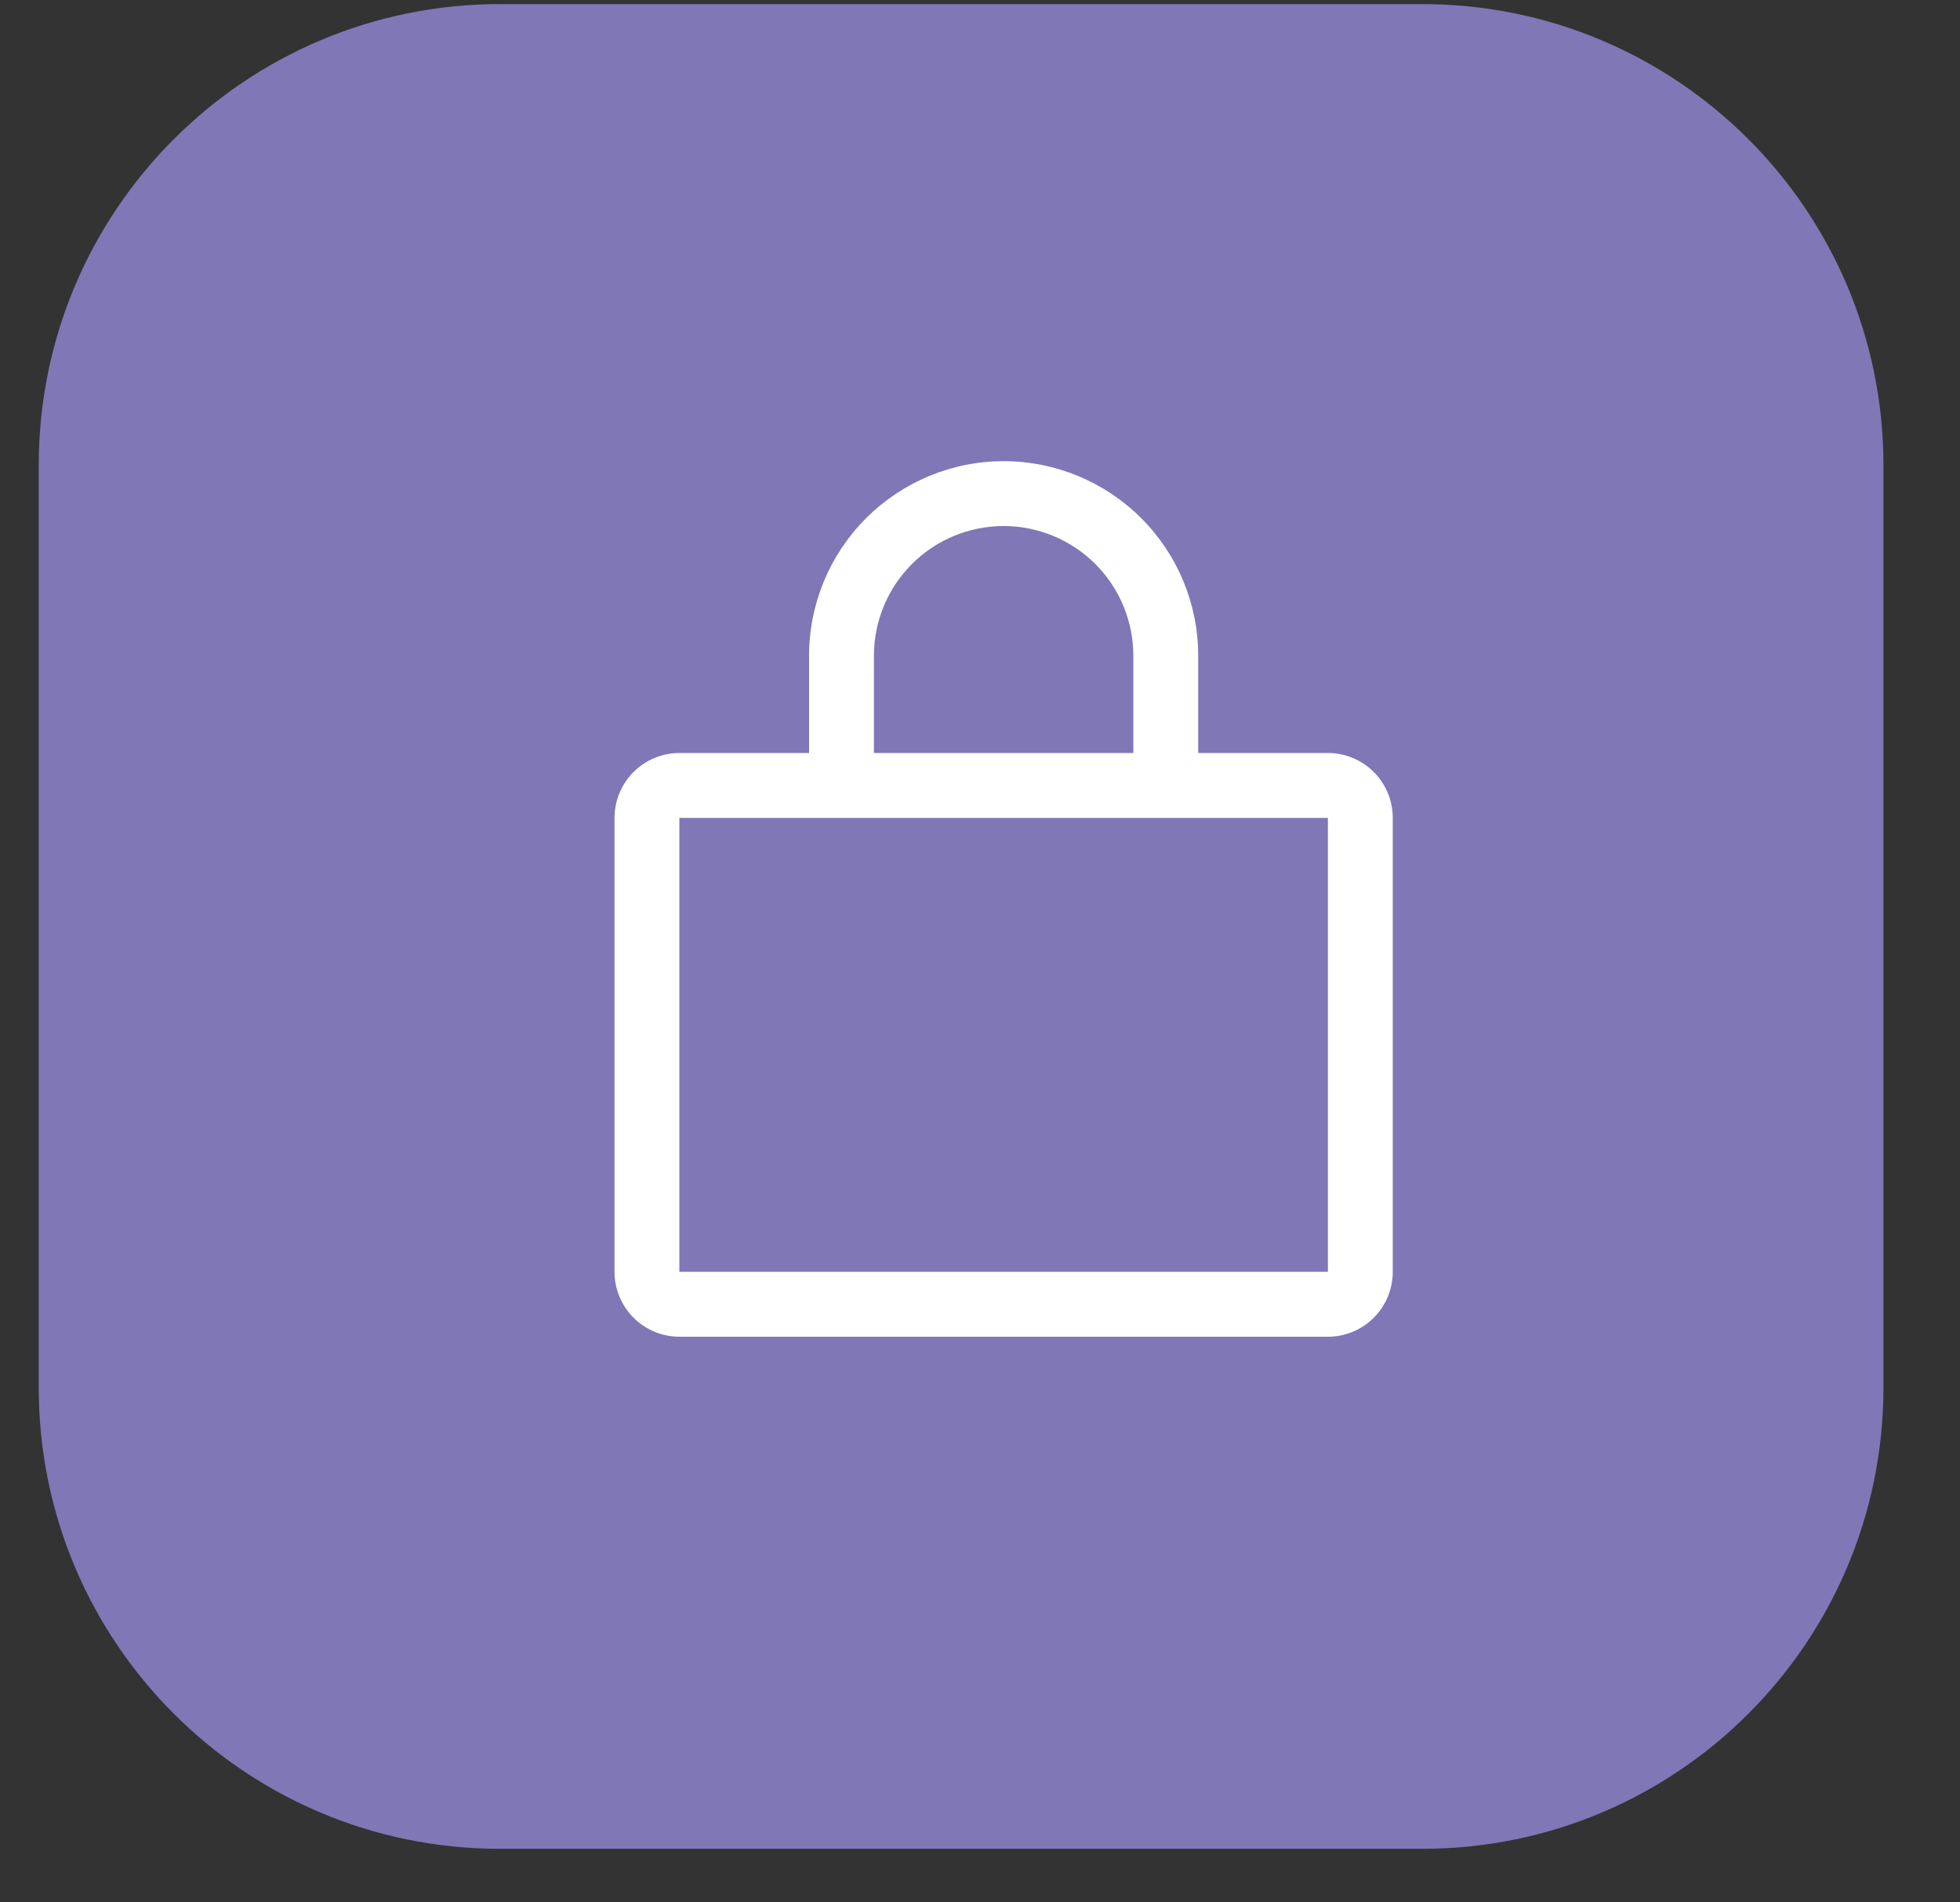
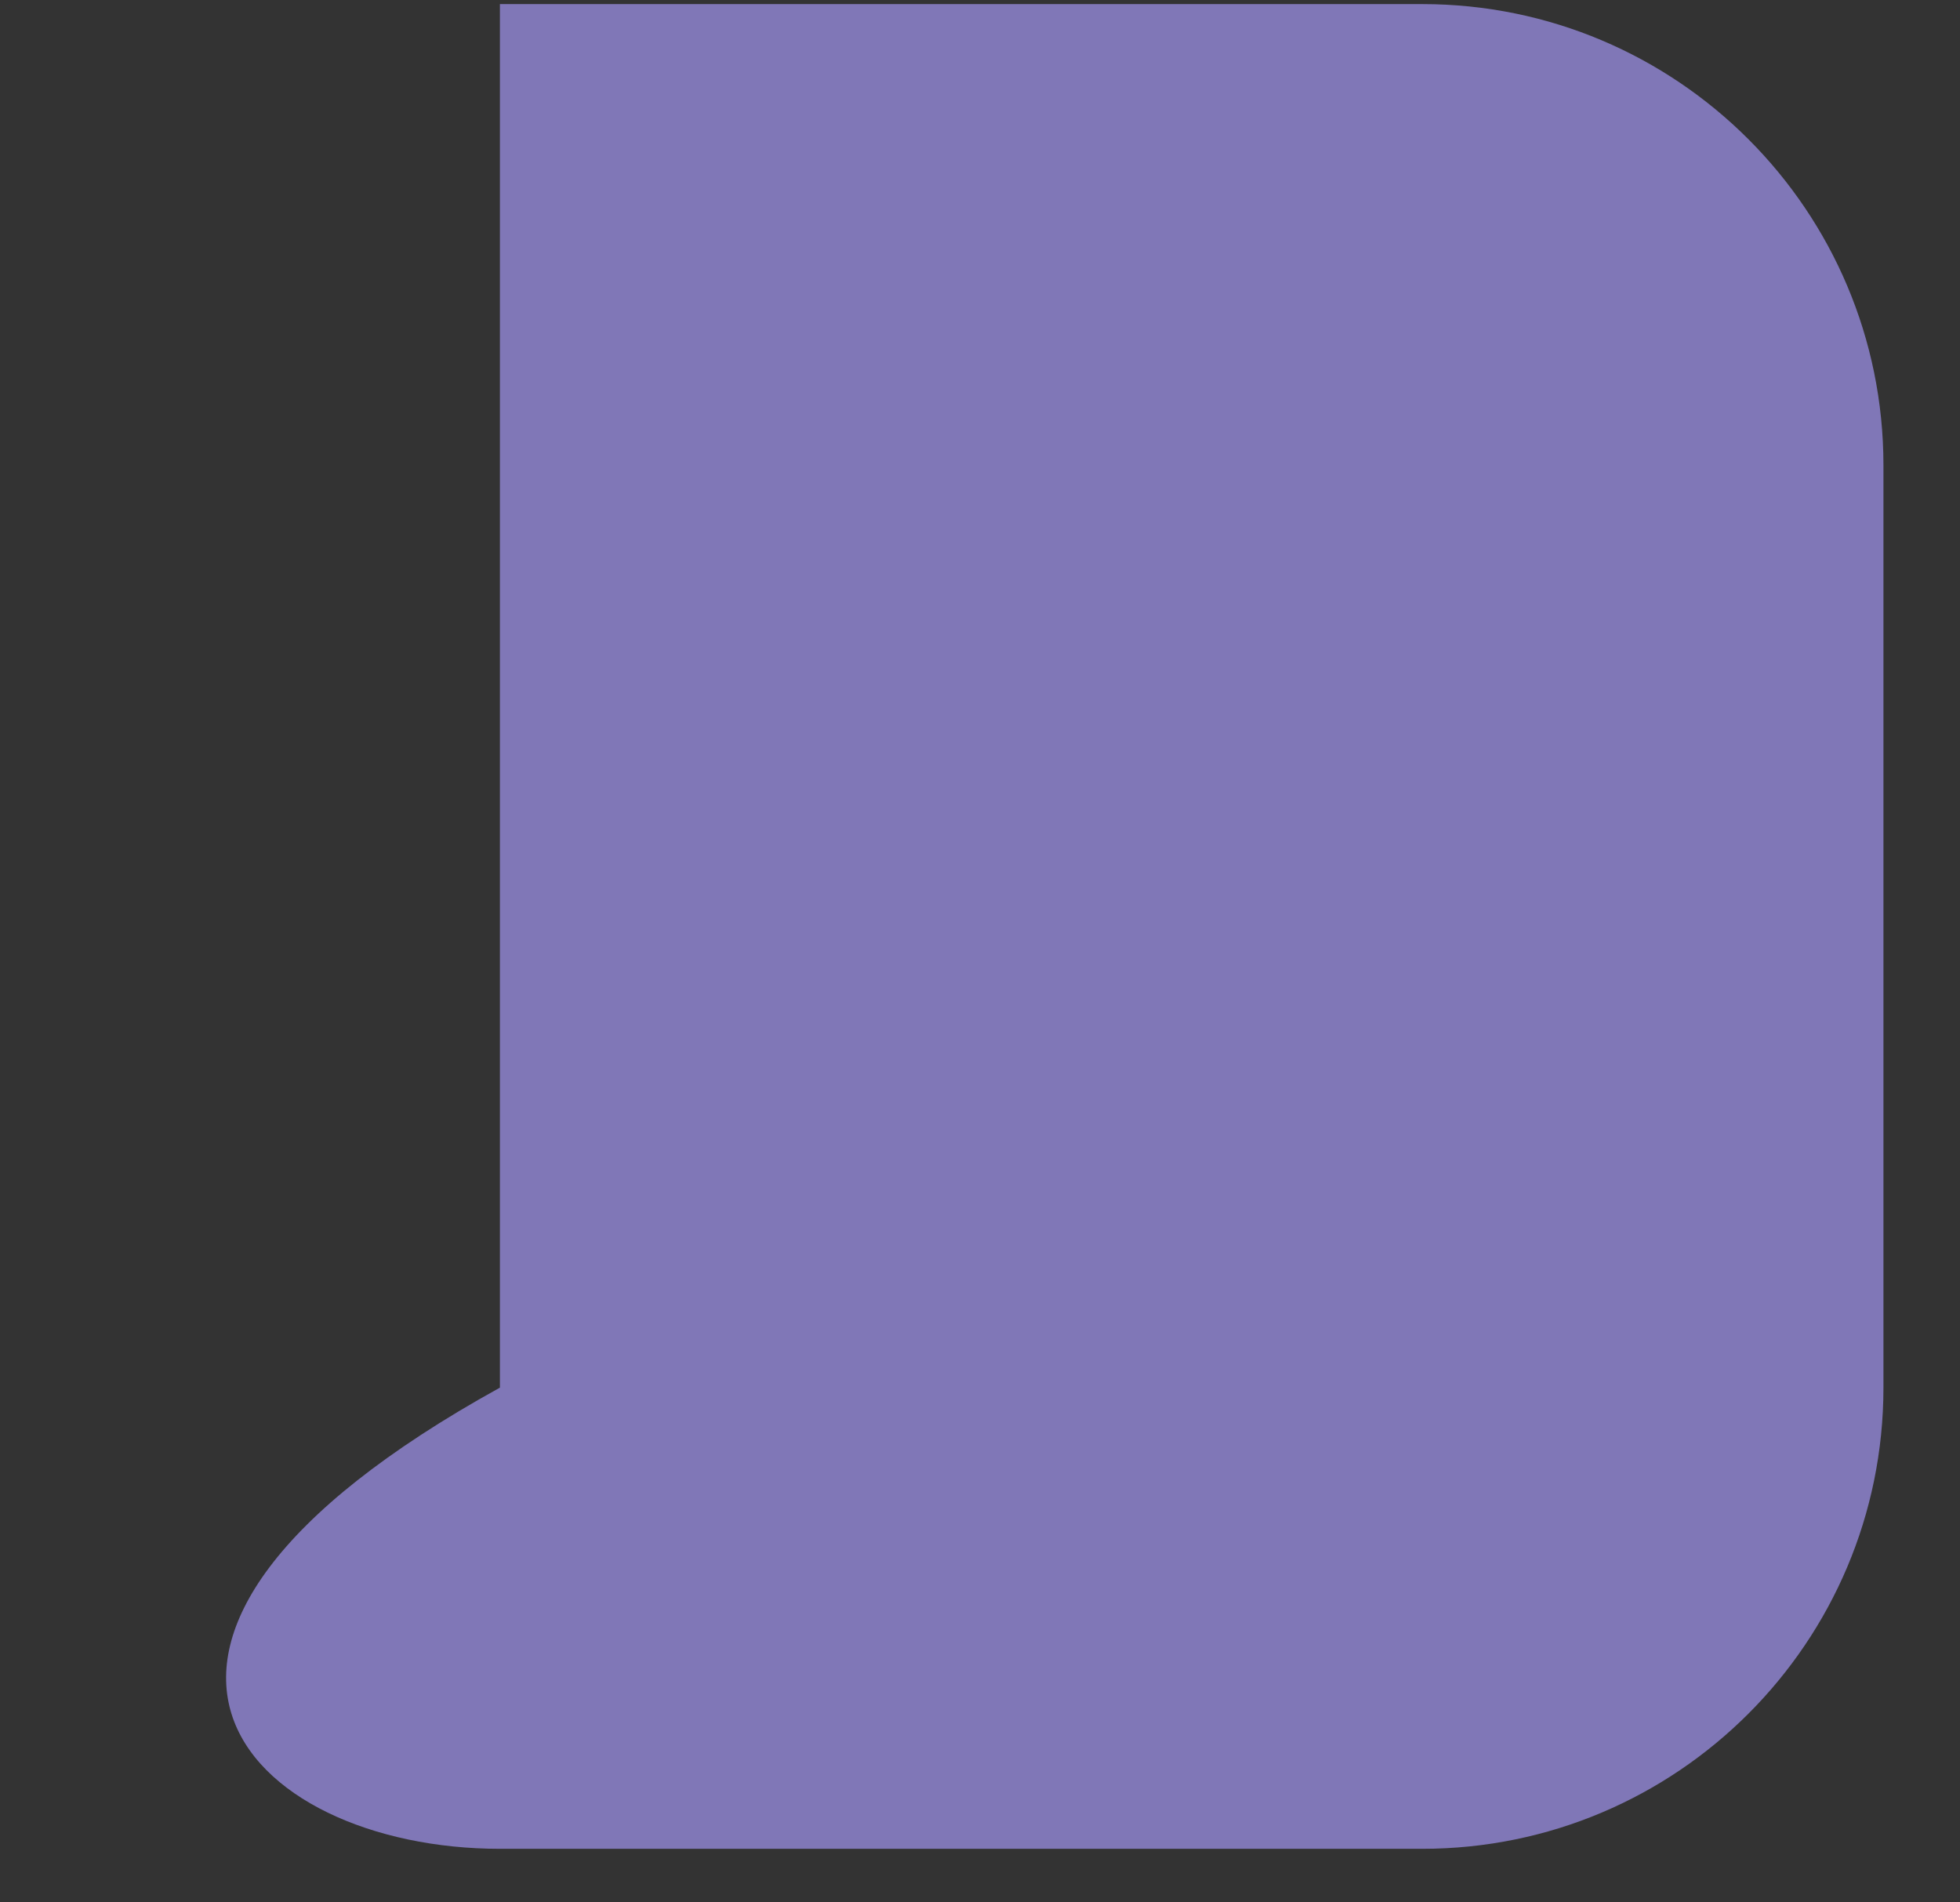
<svg xmlns="http://www.w3.org/2000/svg" fill="none" viewBox="0 0 34 33" height="33" width="34">
  <rect x="0" y="0" width="34" height="33" fill="#333333" stroke="none" />
-   <path fill="#8077B7" d="M24.672 0.071H8.672C4.254 0.071 0.672 3.653 0.672 8.071V24.071C0.672 28.489 4.254 32.071 8.672 32.071H24.672C29.09 32.071 32.672 28.489 32.672 24.071V8.071C32.672 3.653 29.09 0.071 24.672 0.071Z" />
-   <path fill="white" d="M23.035 13.062H20.785V11.375C20.785 10.48 20.43 9.621 19.797 8.989C19.164 8.356 18.305 8 17.41 8C16.515 8 15.657 8.356 15.024 8.989C14.391 9.621 14.035 10.48 14.035 11.375V13.062H11.785C11.487 13.062 11.201 13.181 10.99 13.392C10.779 13.603 10.66 13.889 10.66 14.188V22.062C10.66 22.361 10.779 22.647 10.99 22.858C11.201 23.069 11.487 23.188 11.785 23.188H23.035C23.334 23.188 23.62 23.069 23.831 22.858C24.042 22.647 24.16 22.361 24.16 22.062V14.188C24.16 13.889 24.042 13.603 23.831 13.392C23.62 13.181 23.334 13.062 23.035 13.062ZM15.16 11.375C15.16 10.778 15.397 10.206 15.819 9.784C16.241 9.362 16.813 9.125 17.41 9.125C18.007 9.125 18.579 9.362 19.001 9.784C19.423 10.206 19.66 10.778 19.66 11.375V13.062H15.16V11.375ZM23.035 22.062H11.785V14.188H23.035V22.062Z" />
+   <path fill="#8077B7" d="M24.672 0.071H8.672V24.071C0.672 28.489 4.254 32.071 8.672 32.071H24.672C29.09 32.071 32.672 28.489 32.672 24.071V8.071C32.672 3.653 29.09 0.071 24.672 0.071Z" />
</svg>